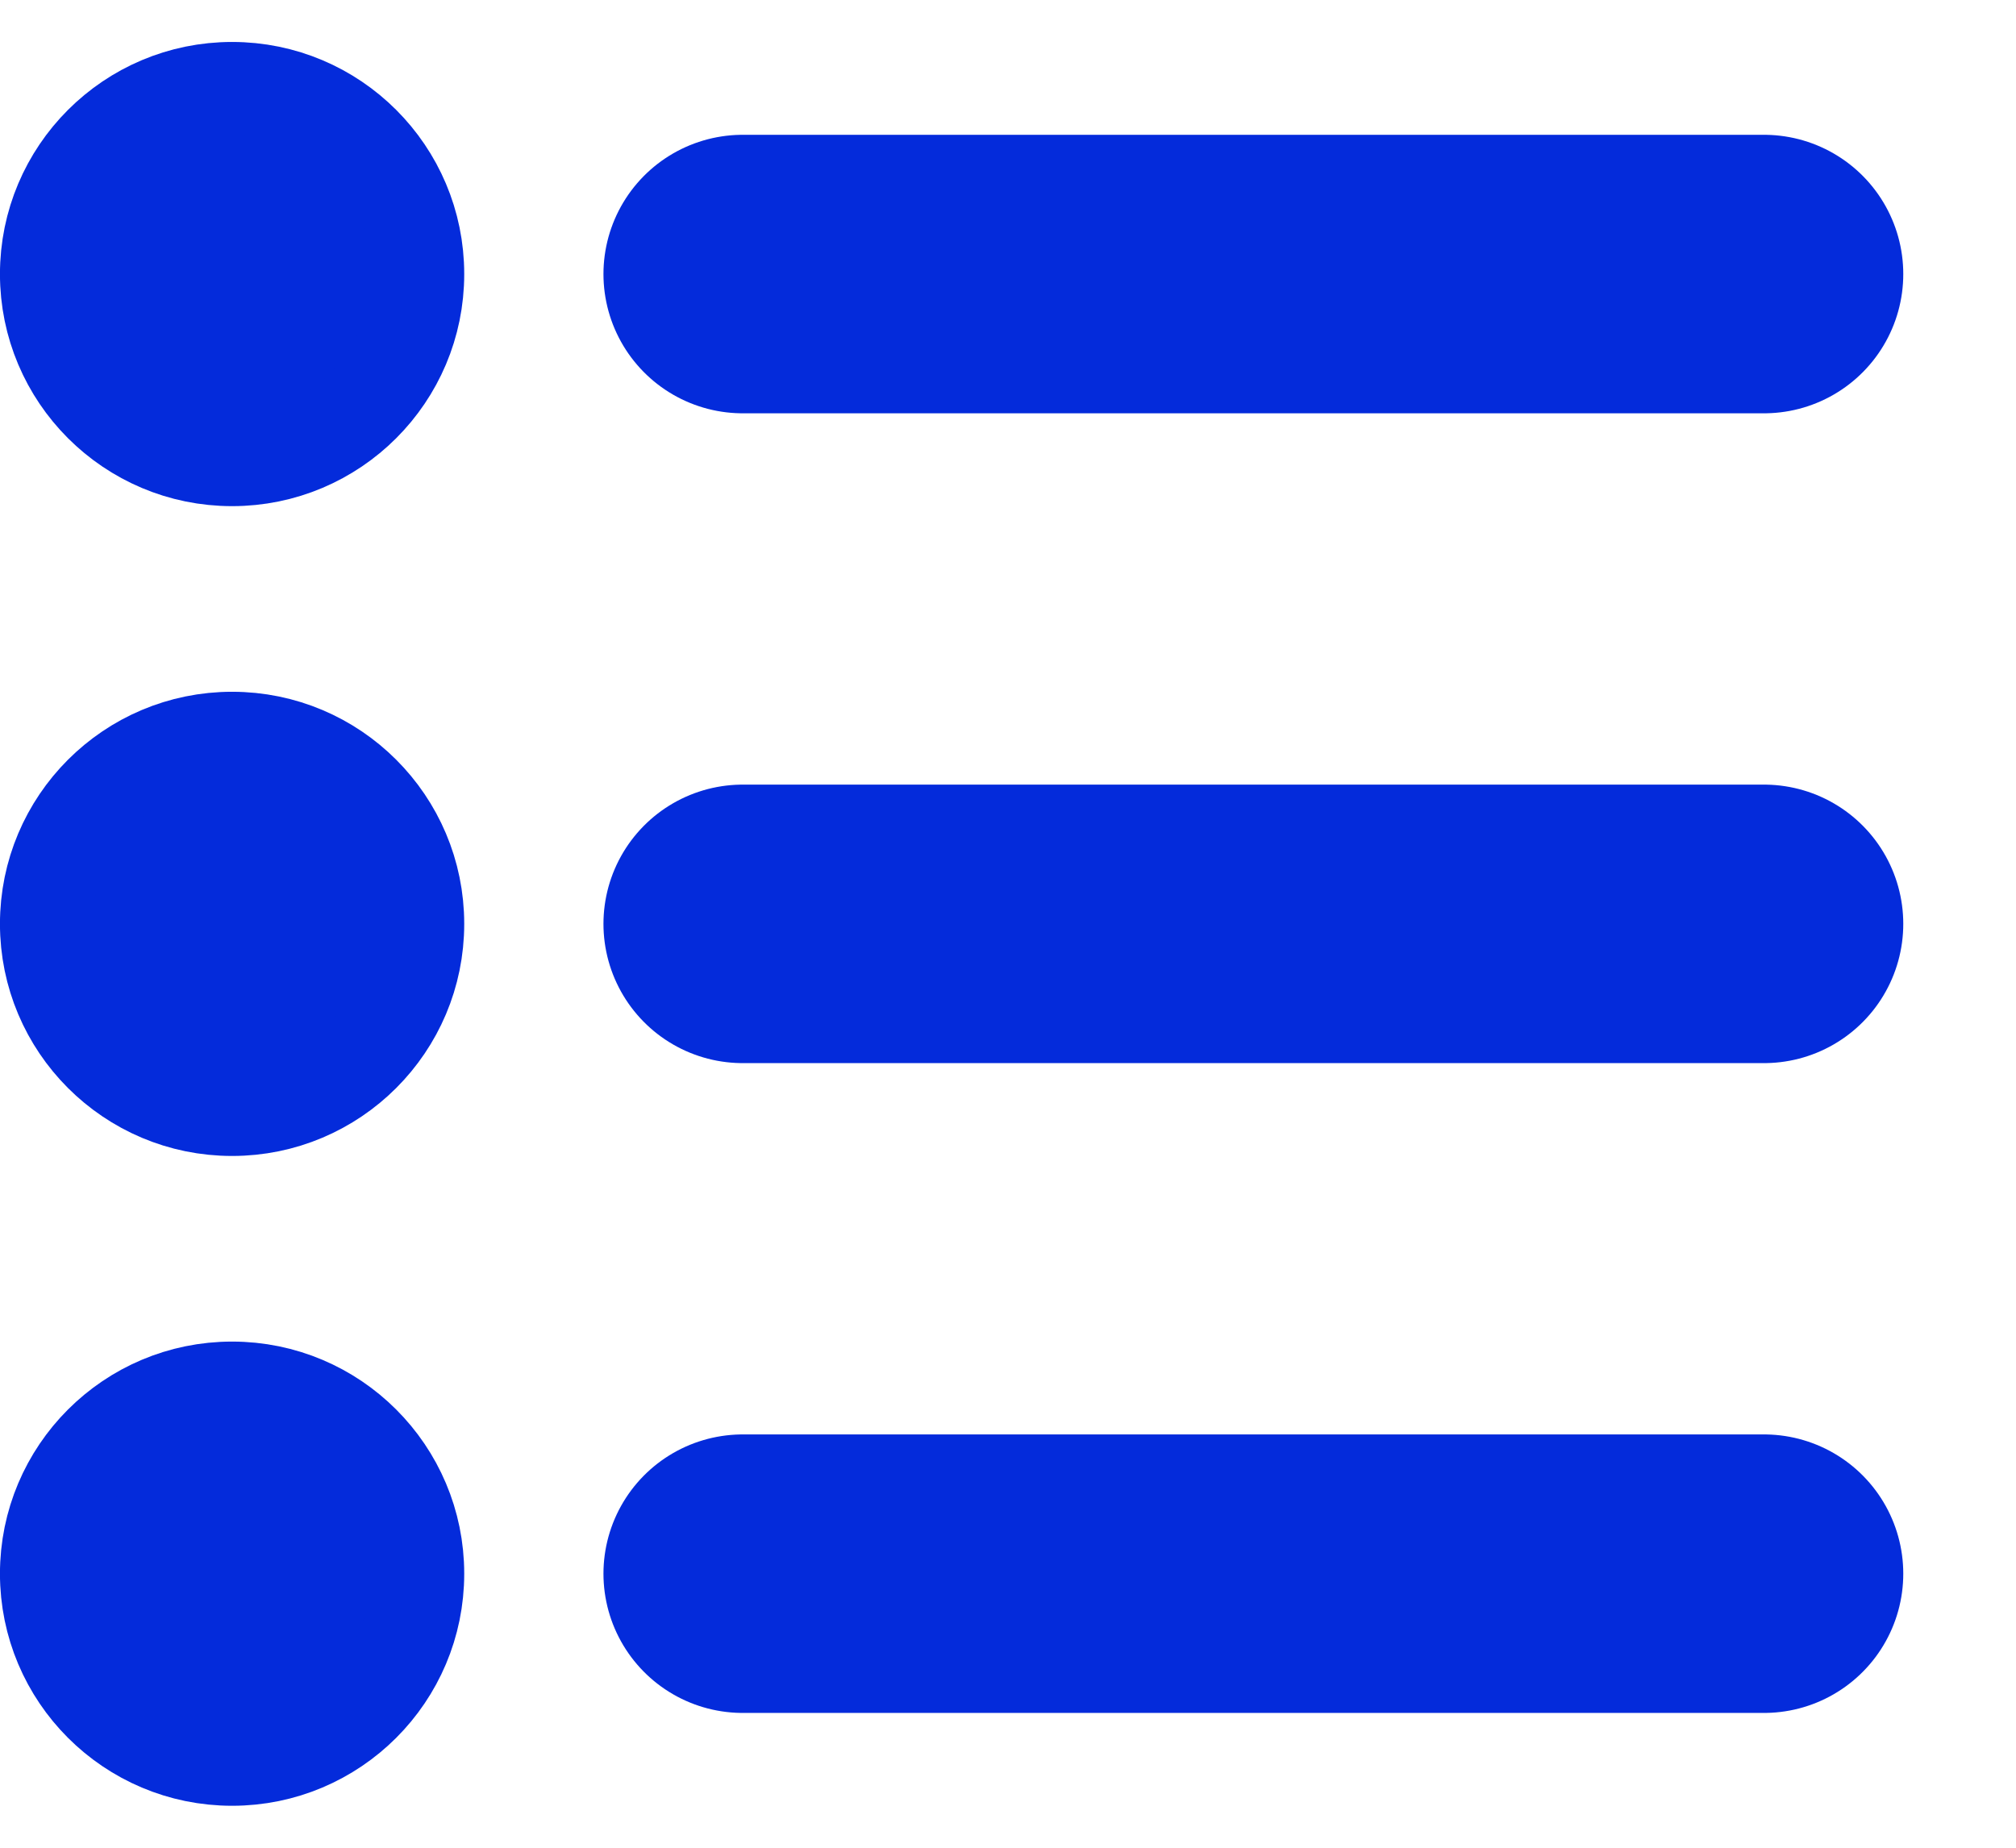
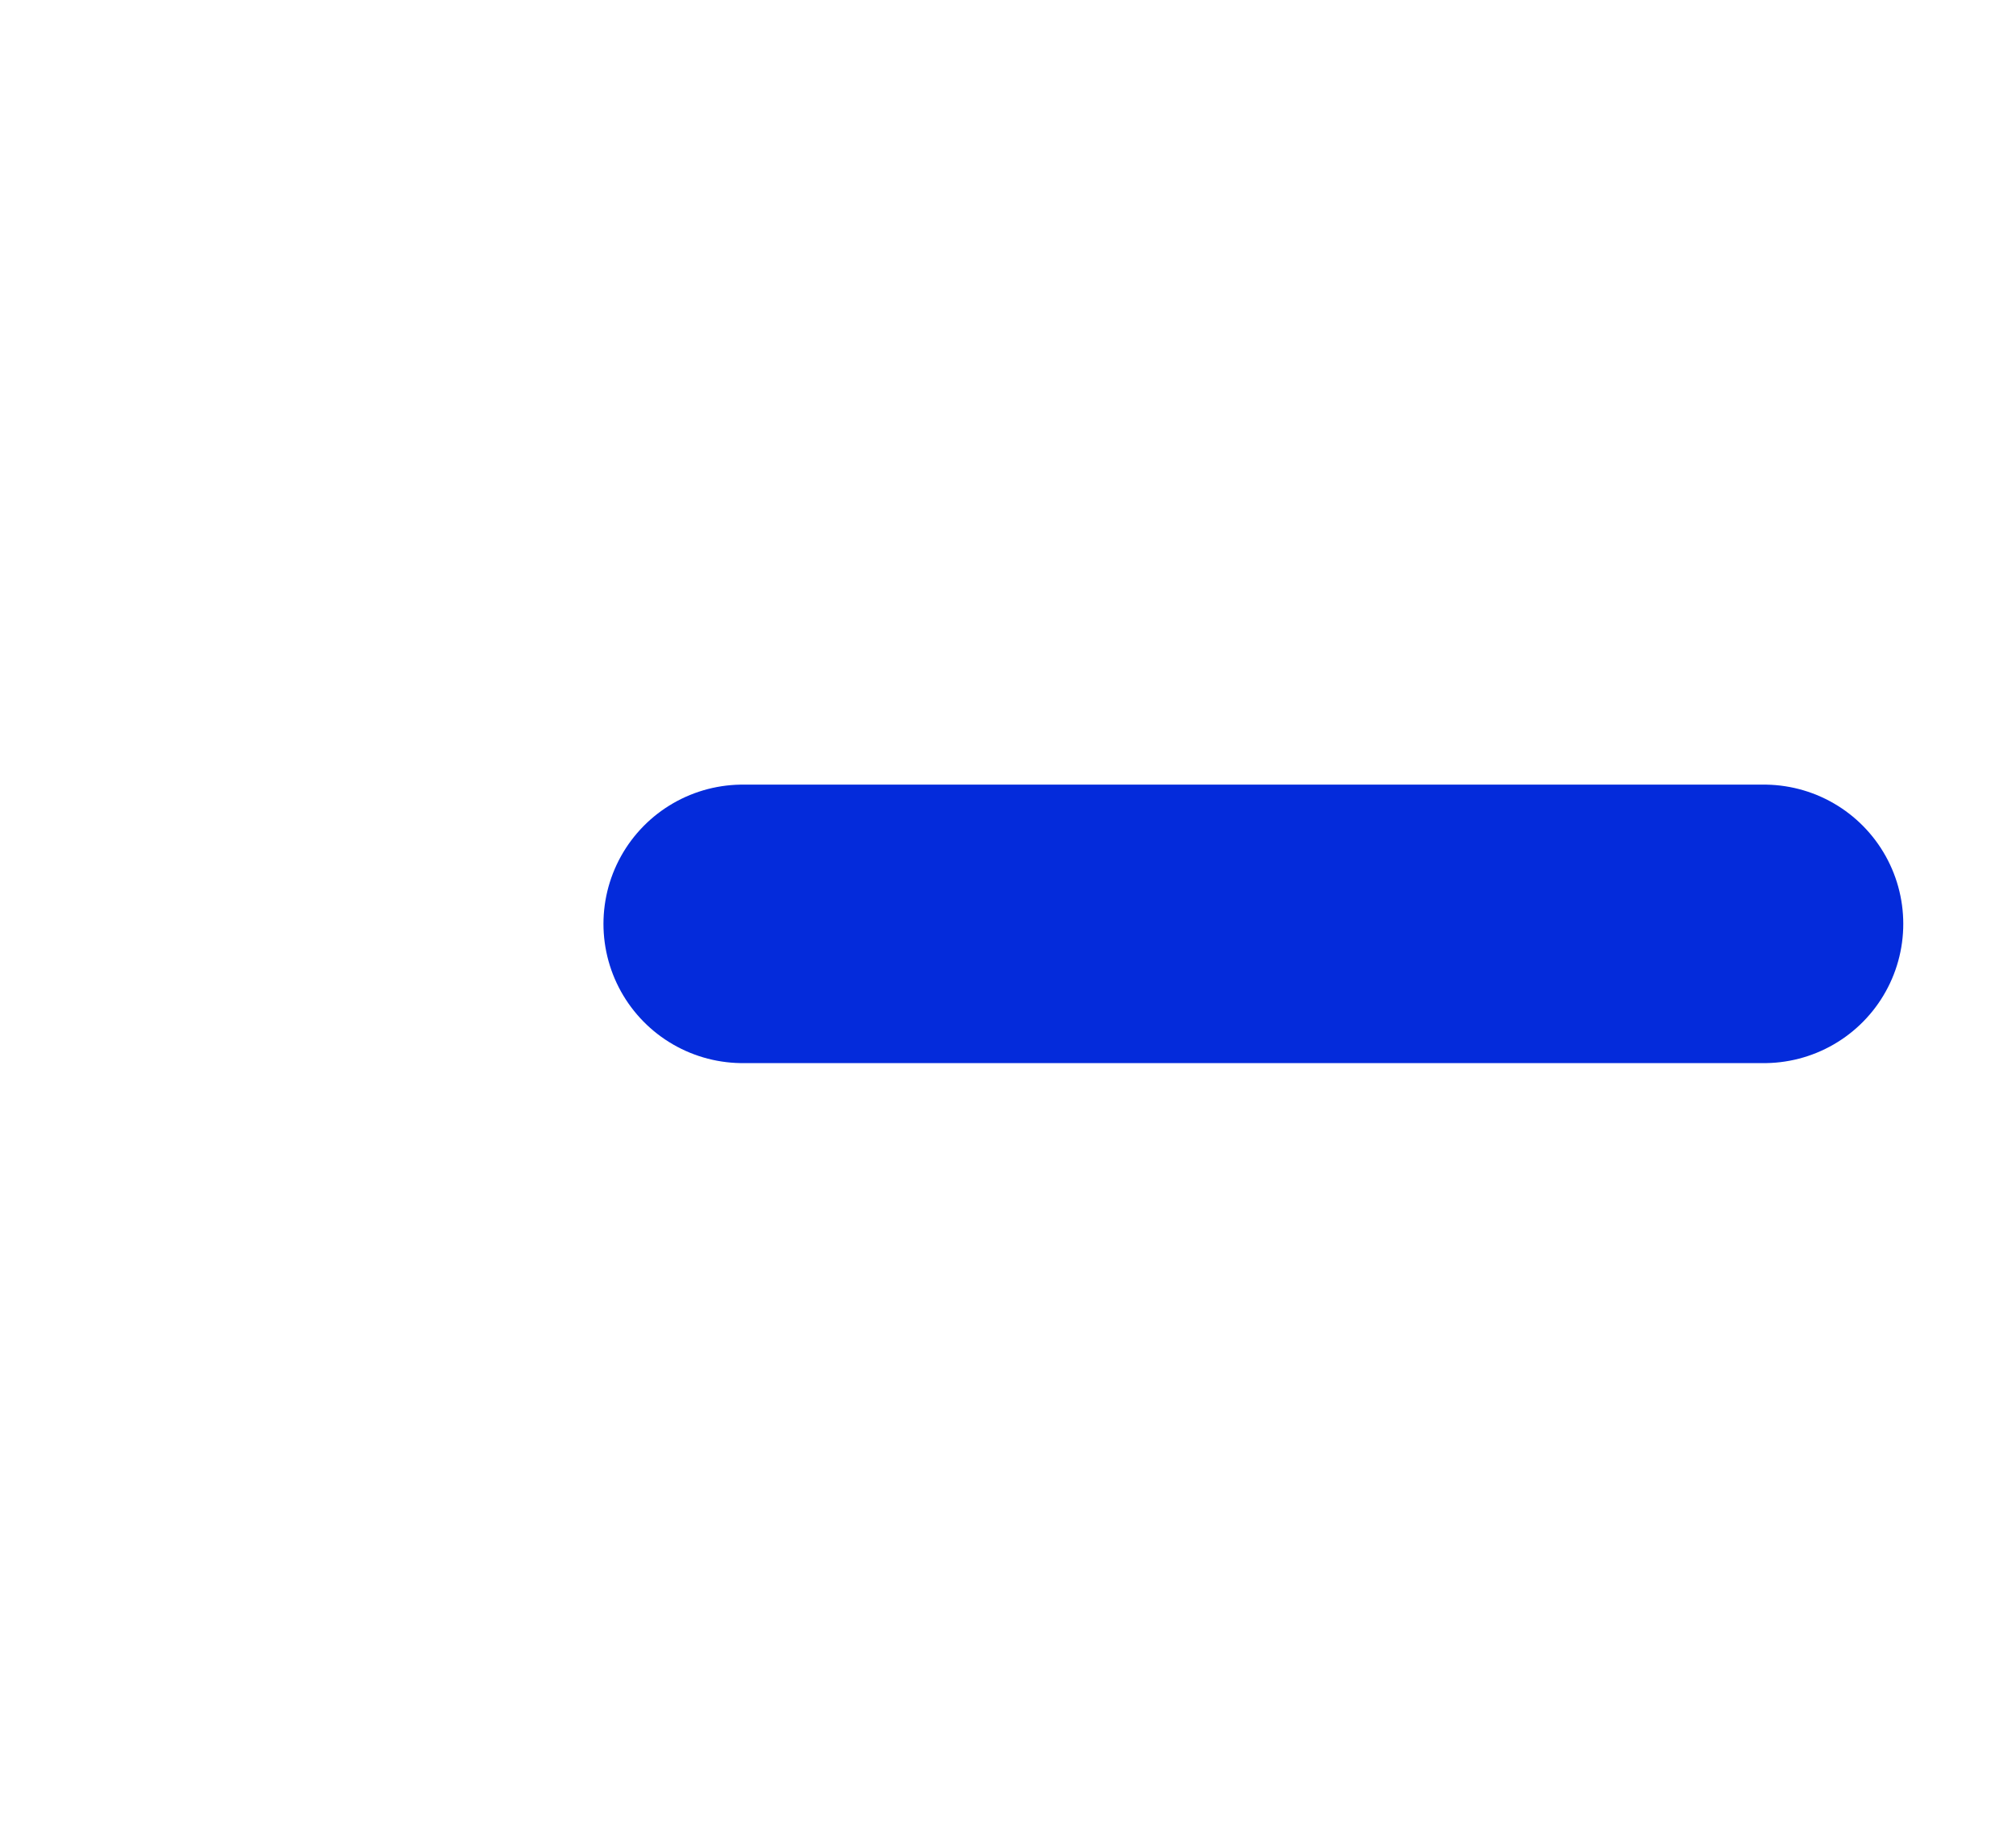
<svg xmlns="http://www.w3.org/2000/svg" width="24" height="22" viewBox="0 0 24 22" fill="none">
-   <circle cx="2.763" cy="3.263" r="2.211" fill="#042BDB" stroke="#042BDB" stroke-width="1.105" />
-   <circle cx="2.763" cy="11" r="2.211" fill="#042BDB" stroke="#042BDB" stroke-width="1.105" />
-   <circle cx="2.763" cy="18.737" r="2.211" fill="#042BDB" stroke="#042BDB" stroke-width="1.105" />
-   <path d="M8.842 3.263H21" stroke="#042BDB" stroke-width="3.316" stroke-linecap="round" />
  <path d="M8.842 11H21" stroke="#042BDB" stroke-width="3.316" stroke-linecap="round" />
-   <path d="M8.842 18.737H21" stroke="#042BDB" stroke-width="3.316" stroke-linecap="round" />
</svg>